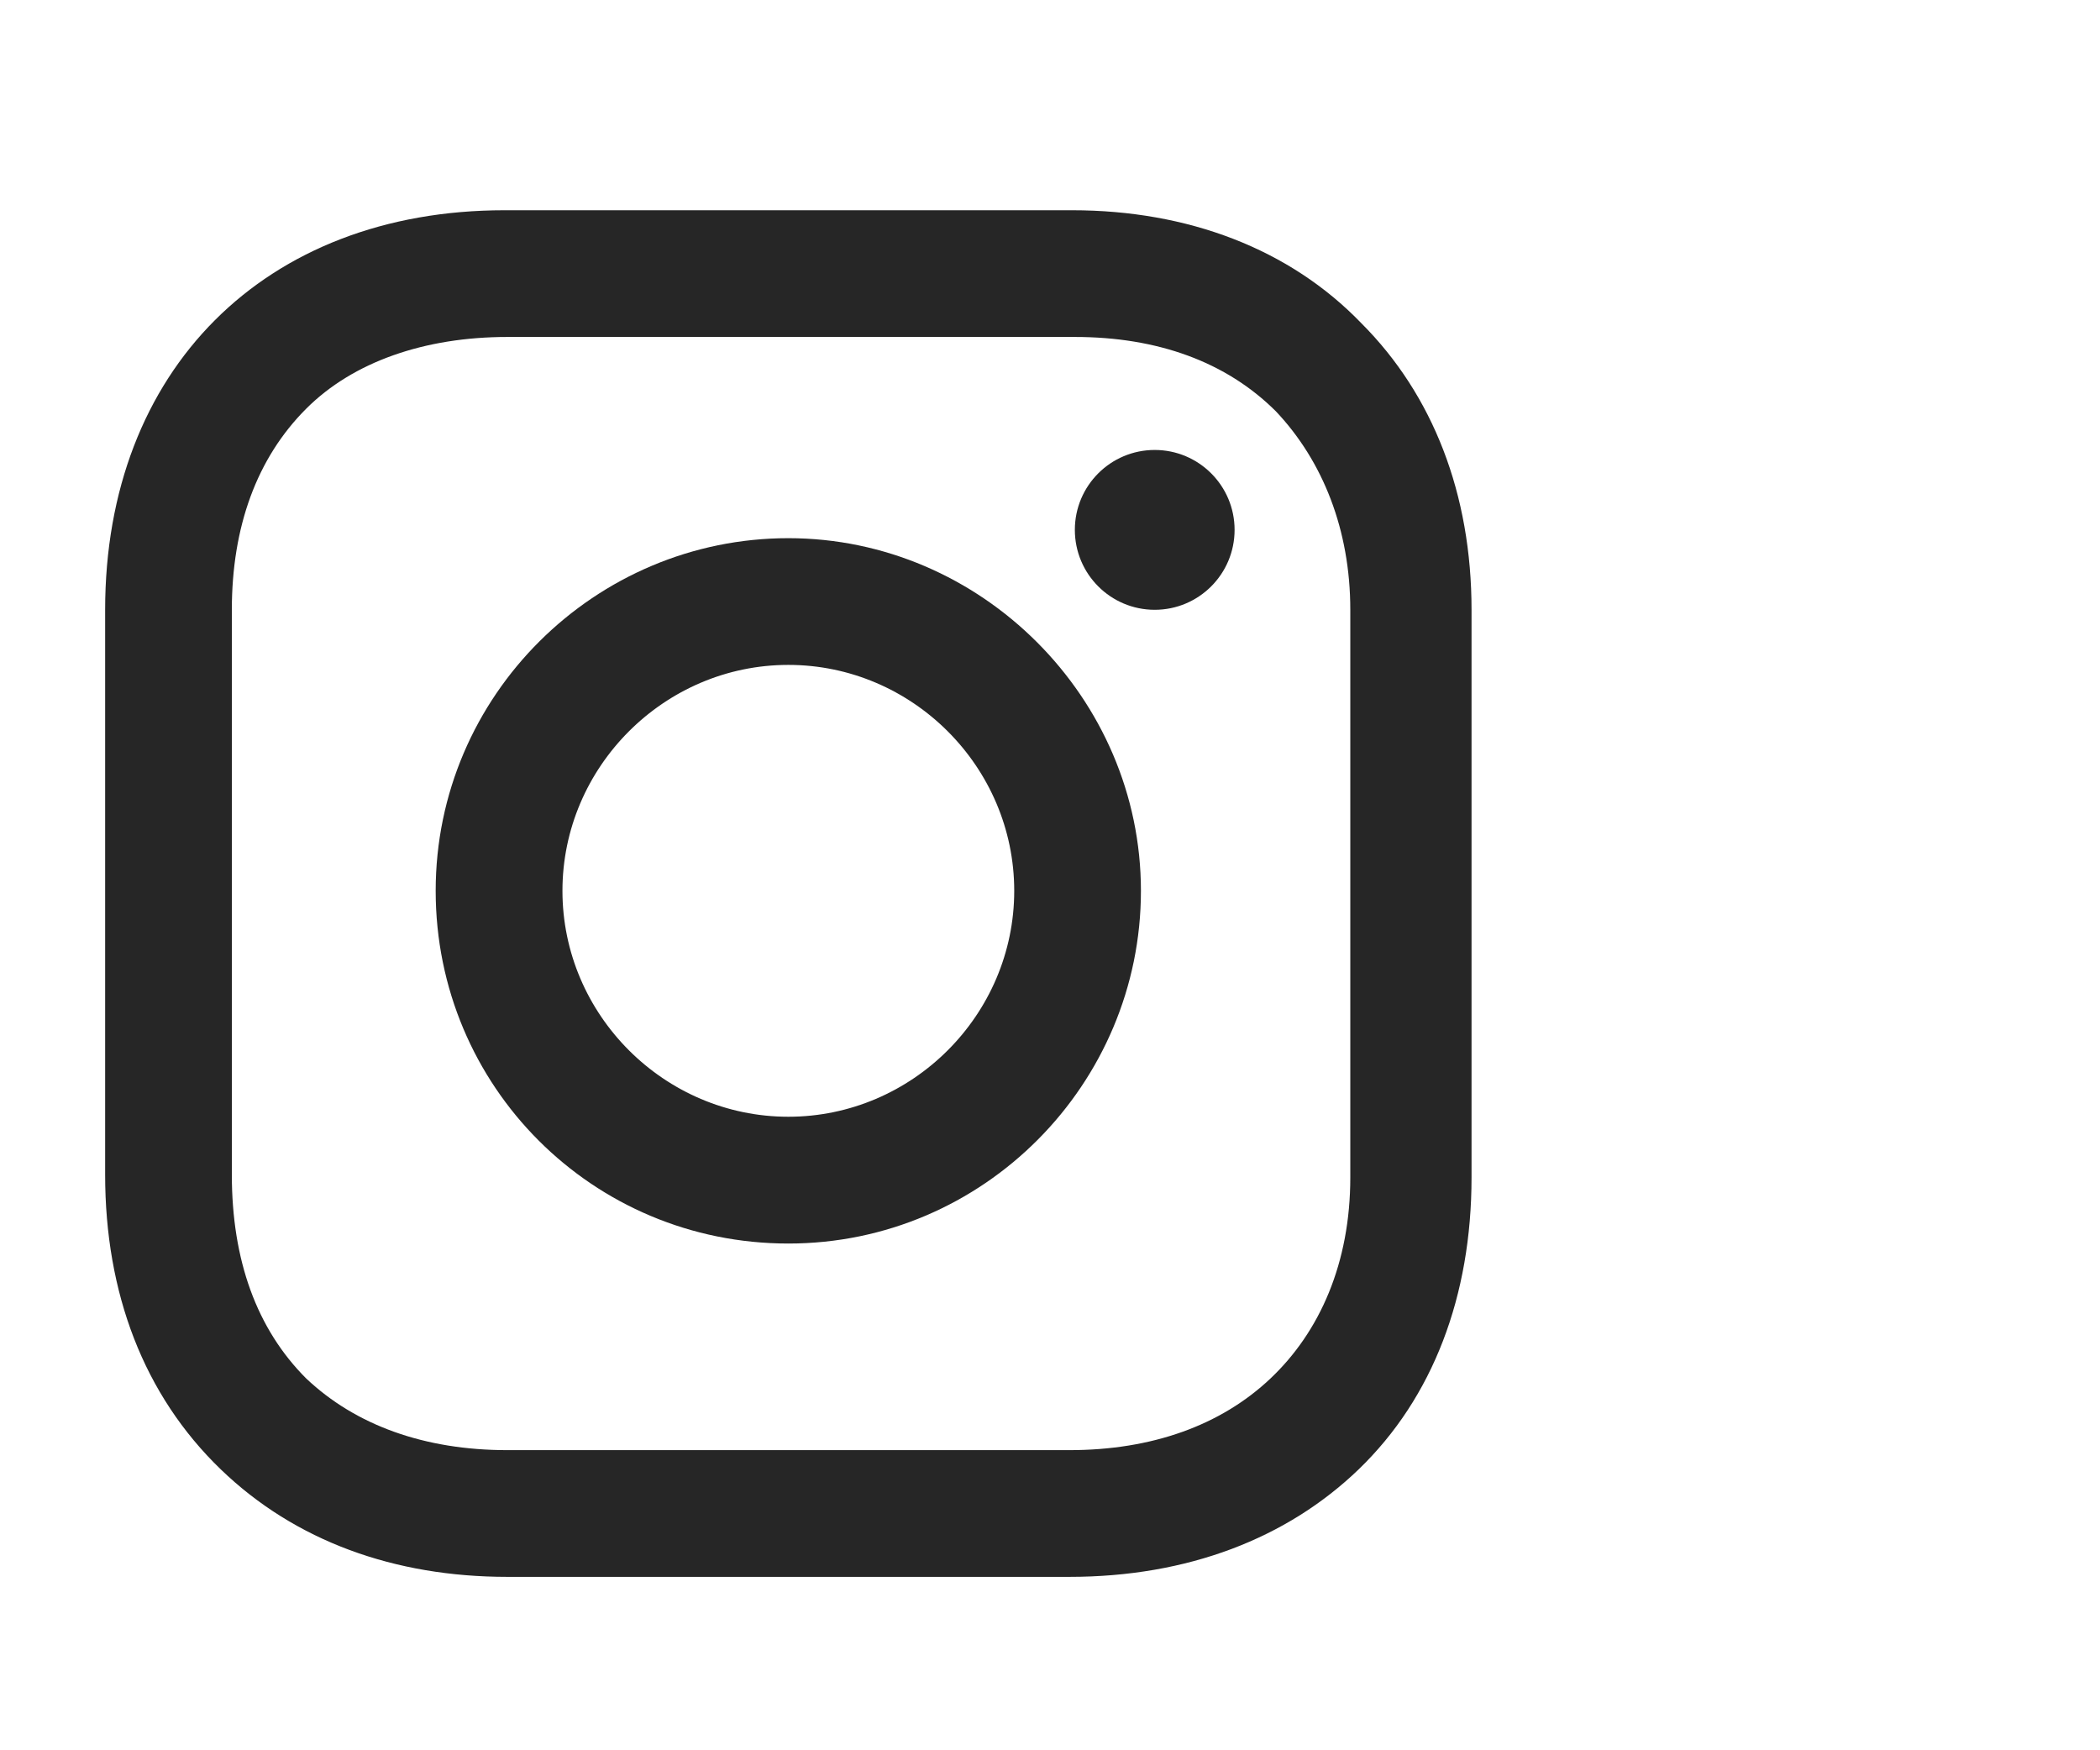
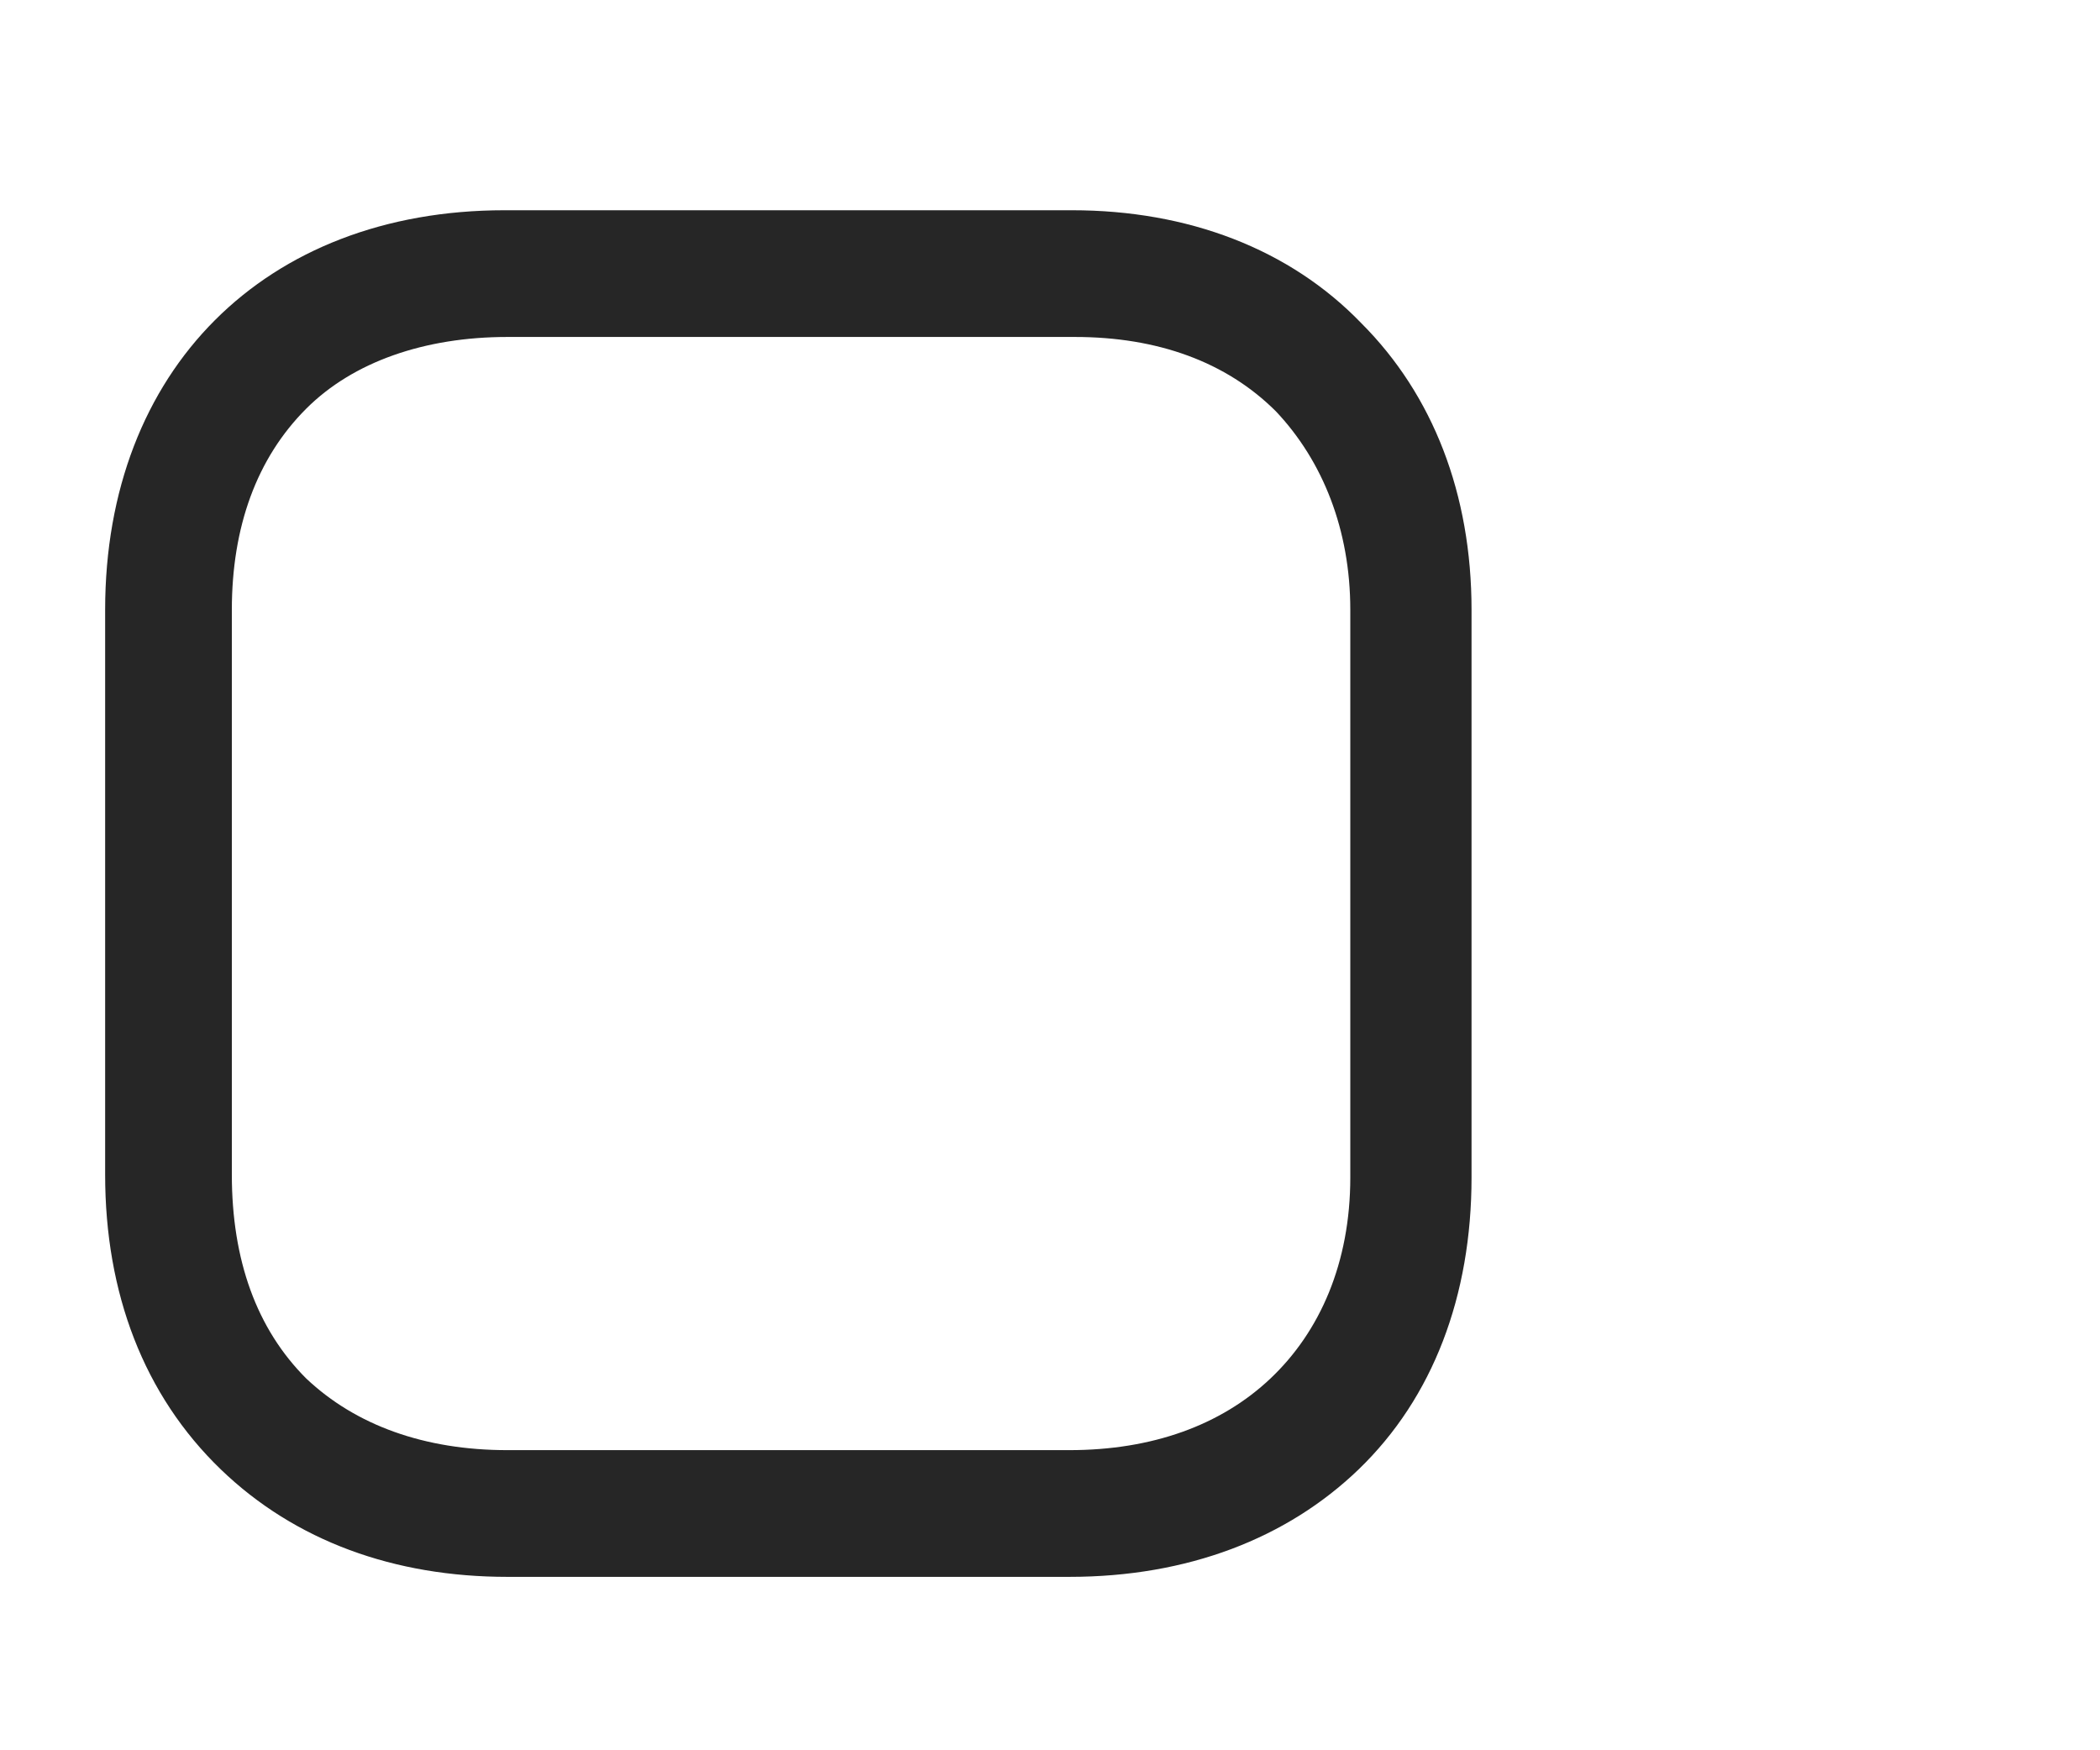
<svg xmlns="http://www.w3.org/2000/svg" width="30" height="25" viewBox="0 0 30 25" fill="none">
-   <path d="M11.262 7.687C8.507 7.687 6.224 9.93 6.224 12.724C6.224 15.518 8.468 17.762 11.262 17.762C14.056 17.762 16.299 15.479 16.299 12.724C16.299 9.969 14.017 7.687 11.262 7.687ZM11.262 15.951C9.491 15.951 8.035 14.495 8.035 12.724C8.035 10.953 9.491 9.497 11.262 9.497C13.033 9.497 14.489 10.953 14.489 12.724C14.489 14.495 13.033 15.951 11.262 15.951Z" fill="#262626" />
-   <path d="M16.496 8.71C17.126 8.71 17.637 8.199 17.637 7.568C17.637 6.938 17.126 6.427 16.496 6.427C15.866 6.427 15.355 6.938 15.355 7.568C15.355 8.199 15.866 8.71 16.496 8.71Z" fill="#262626" />
  <path d="M19.448 4.617C18.424 3.554 16.968 3.003 15.315 3.003H7.208C3.784 3.003 1.502 5.286 1.502 8.71V16.778C1.502 18.47 2.053 19.926 3.155 20.989C4.217 22.012 5.634 22.523 7.248 22.523H15.276C16.968 22.523 18.385 21.973 19.408 20.989C20.471 19.965 21.022 18.509 21.022 16.817V8.71C21.022 7.057 20.471 5.64 19.448 4.617ZM19.29 16.817C19.29 18.037 18.857 19.021 18.149 19.69C17.441 20.359 16.457 20.713 15.276 20.713H7.248C6.067 20.713 5.083 20.359 4.375 19.69C3.666 18.982 3.312 17.998 3.312 16.778V8.71C3.312 7.529 3.666 6.545 4.375 5.837C5.044 5.168 6.067 4.813 7.248 4.813H15.355C16.535 4.813 17.519 5.168 18.228 5.876C18.897 6.584 19.29 7.568 19.29 8.71V16.817Z" fill="#262626" />
</svg>